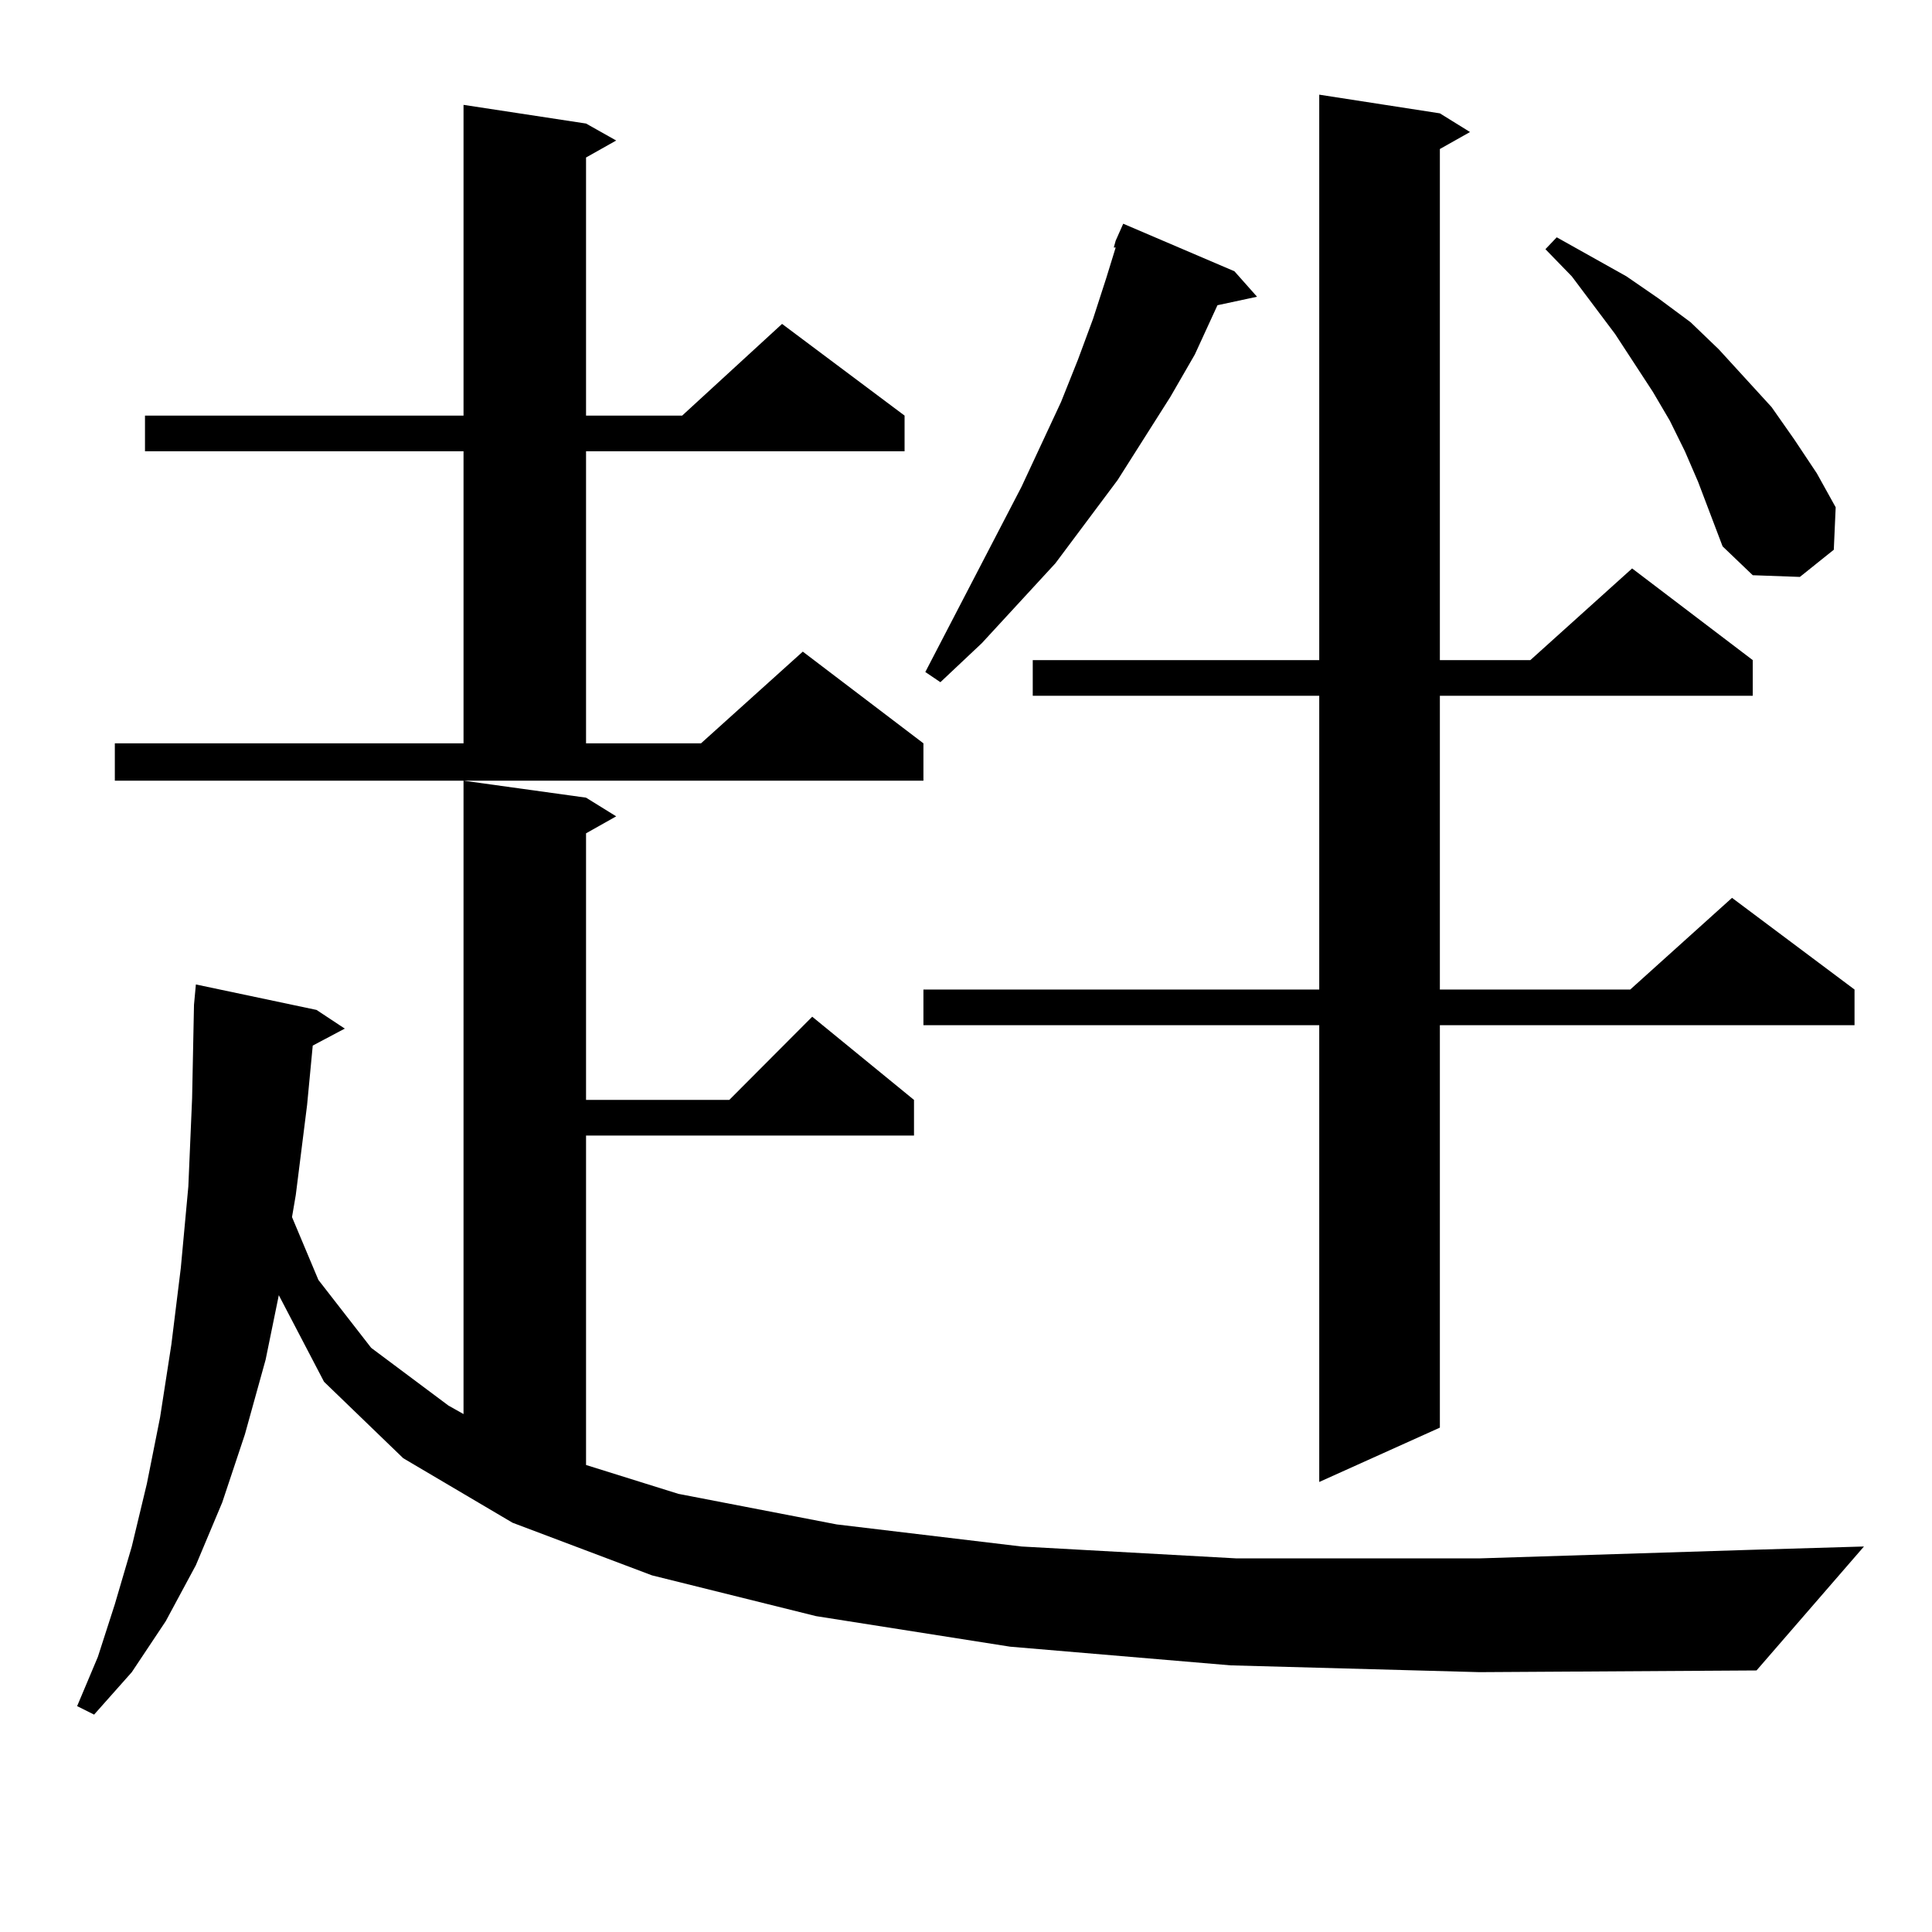
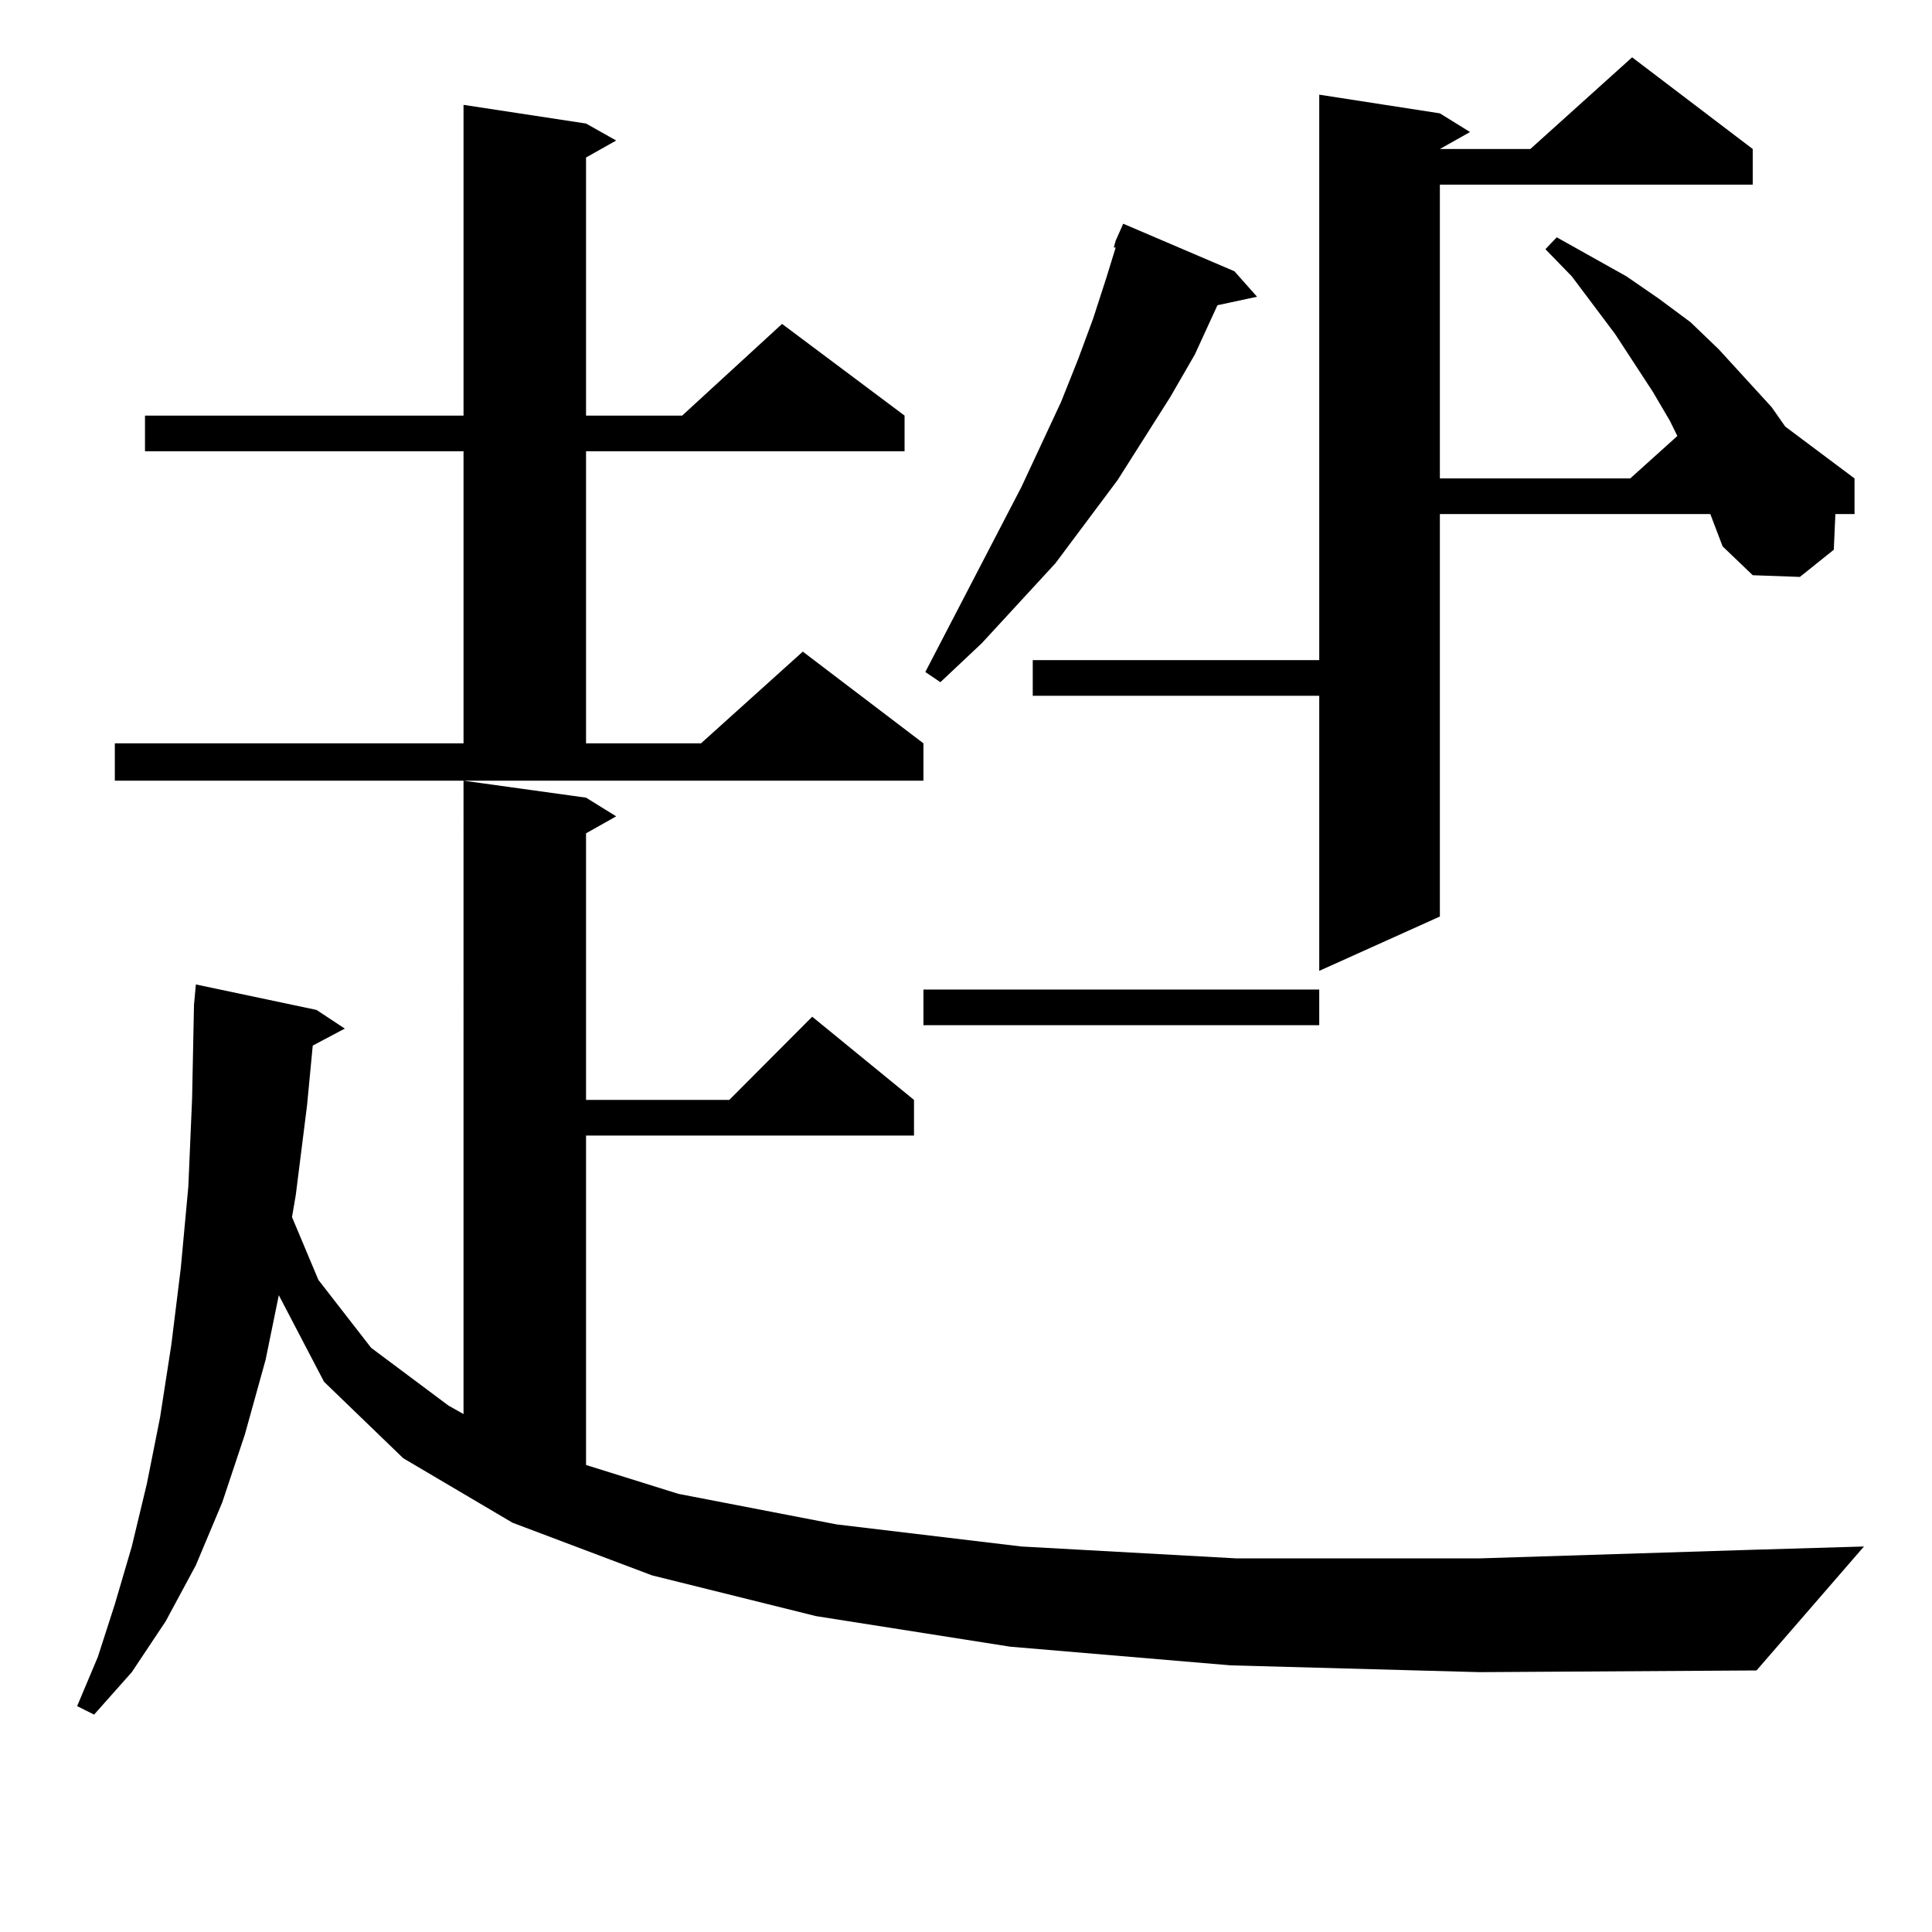
<svg xmlns="http://www.w3.org/2000/svg" version="1.1" id="图层_1" x="0px" y="0px" width="1000px" height="1000px" viewBox="0 0 1000 1000" enable-background="new 0 0 1000 1000" xml:space="preserve">
-   <path d="M636.984,861.988l-114.144-9.668L422.355,836.5l-84.876-21.094l-72.193-27.246l-56.584-33.398l-40.975-39.551  l-23.414-44.824l-6.829,33.398l-10.731,38.672l-11.707,35.156l-13.658,32.52l-15.609,29.004l-17.561,26.367l-19.512,21.973  l-8.78-4.395l10.731-25.488l8.78-27.246l8.78-29.883l7.805-32.52l6.829-34.277l5.854-37.793l4.878-39.551l3.902-42.188l1.951-45.703  l0.976-48.34l0.976-10.547l62.438,13.184l14.634,9.668l-16.585,8.789l-2.927,30.762l-5.854,46.582l-1.951,11.426l13.658,32.52  l27.316,35.156l39.999,29.883l7.805,4.395V404.078l63.413,8.789l15.609,9.668l-15.609,8.789v137.988h74.145l42.926-43.066  l52.682,43.066v18.457H303.334v170.508l47.804,14.941l81.949,15.82l95.607,11.426l111.217,6.152h125.851l139.509-4.395l59.511-1.758  l-55.608,64.16l-143.411,0.879L636.984,861.988z M59.438,384.742h180.483V233.57H75.047v-18.457h164.874V54.273l63.413,9.668  l15.609,8.789l-15.609,8.789v133.594h49.755l51.706-47.461l63.413,47.461v18.457H303.334v151.172h59.511l52.682-47.461  l62.438,47.461v19.336H59.438V384.742z M745.274,58.668l15.609,9.668l-15.609,8.789v264.551h46.828l52.682-47.461l62.438,47.461  v18.457H745.274v152.051h98.534l52.682-47.461l63.413,47.461v18.457H745.274v208.301l-62.438,28.125V530.641H477.964v-18.457  h204.873V360.133H534.548v-18.457h148.289V49L745.274,58.668z M638.936,140.406l11.707,13.184l-20.487,4.395l-11.707,25.488  l-12.683,21.973l-27.316,43.066l-32.194,43.066l-38.048,41.309l-21.463,20.215l-7.805-5.273l49.755-95.801l20.487-43.945  l8.78-21.973l7.805-21.094l6.829-21.094l4.878-15.82h-0.976l0.976-3.516l3.902-8.789L638.936,140.406z M878.93,249.391l-6.829-15.82  l-7.805-15.82l-8.78-14.941l-19.512-29.883l-22.438-29.883l-13.658-14.063l5.854-6.152l36.097,20.215l16.585,11.426l16.585,12.305  l14.634,14.063l27.316,29.883l11.707,16.699l11.707,17.578l9.756,17.578l-0.976,21.973l-17.561,14.063l-24.39-0.879l-15.609-14.941  L878.93,249.391z" />
+   <path d="M636.984,861.988l-114.144-9.668L422.355,836.5l-84.876-21.094l-72.193-27.246l-56.584-33.398l-40.975-39.551  l-23.414-44.824l-6.829,33.398l-10.731,38.672l-11.707,35.156l-13.658,32.52l-15.609,29.004l-17.561,26.367l-19.512,21.973  l-8.78-4.395l10.731-25.488l8.78-27.246l8.78-29.883l7.805-32.52l6.829-34.277l5.854-37.793l4.878-39.551l3.902-42.188l1.951-45.703  l0.976-48.34l0.976-10.547l62.438,13.184l14.634,9.668l-16.585,8.789l-2.927,30.762l-5.854,46.582l-1.951,11.426l13.658,32.52  l27.316,35.156l39.999,29.883l7.805,4.395V404.078l63.413,8.789l15.609,9.668l-15.609,8.789v137.988h74.145l42.926-43.066  l52.682,43.066v18.457H303.334v170.508l47.804,14.941l81.949,15.82l95.607,11.426l111.217,6.152h125.851l139.509-4.395l59.511-1.758  l-55.608,64.16l-143.411,0.879L636.984,861.988z M59.438,384.742h180.483V233.57H75.047v-18.457h164.874V54.273l63.413,9.668  l15.609,8.789l-15.609,8.789v133.594h49.755l51.706-47.461l63.413,47.461v18.457H303.334v151.172h59.511l52.682-47.461  l62.438,47.461v19.336H59.438V384.742z M745.274,58.668l15.609,9.668l-15.609,8.789h46.828l52.682-47.461l62.438,47.461  v18.457H745.274v152.051h98.534l52.682-47.461l63.413,47.461v18.457H745.274v208.301l-62.438,28.125V530.641H477.964v-18.457  h204.873V360.133H534.548v-18.457h148.289V49L745.274,58.668z M638.936,140.406l11.707,13.184l-20.487,4.395l-11.707,25.488  l-12.683,21.973l-27.316,43.066l-32.194,43.066l-38.048,41.309l-21.463,20.215l-7.805-5.273l49.755-95.801l20.487-43.945  l8.78-21.973l7.805-21.094l6.829-21.094l4.878-15.82h-0.976l0.976-3.516l3.902-8.789L638.936,140.406z M878.93,249.391l-6.829-15.82  l-7.805-15.82l-8.78-14.941l-19.512-29.883l-22.438-29.883l-13.658-14.063l5.854-6.152l36.097,20.215l16.585,11.426l16.585,12.305  l14.634,14.063l27.316,29.883l11.707,16.699l11.707,17.578l9.756,17.578l-0.976,21.973l-17.561,14.063l-24.39-0.879l-15.609-14.941  L878.93,249.391z" />
</svg>